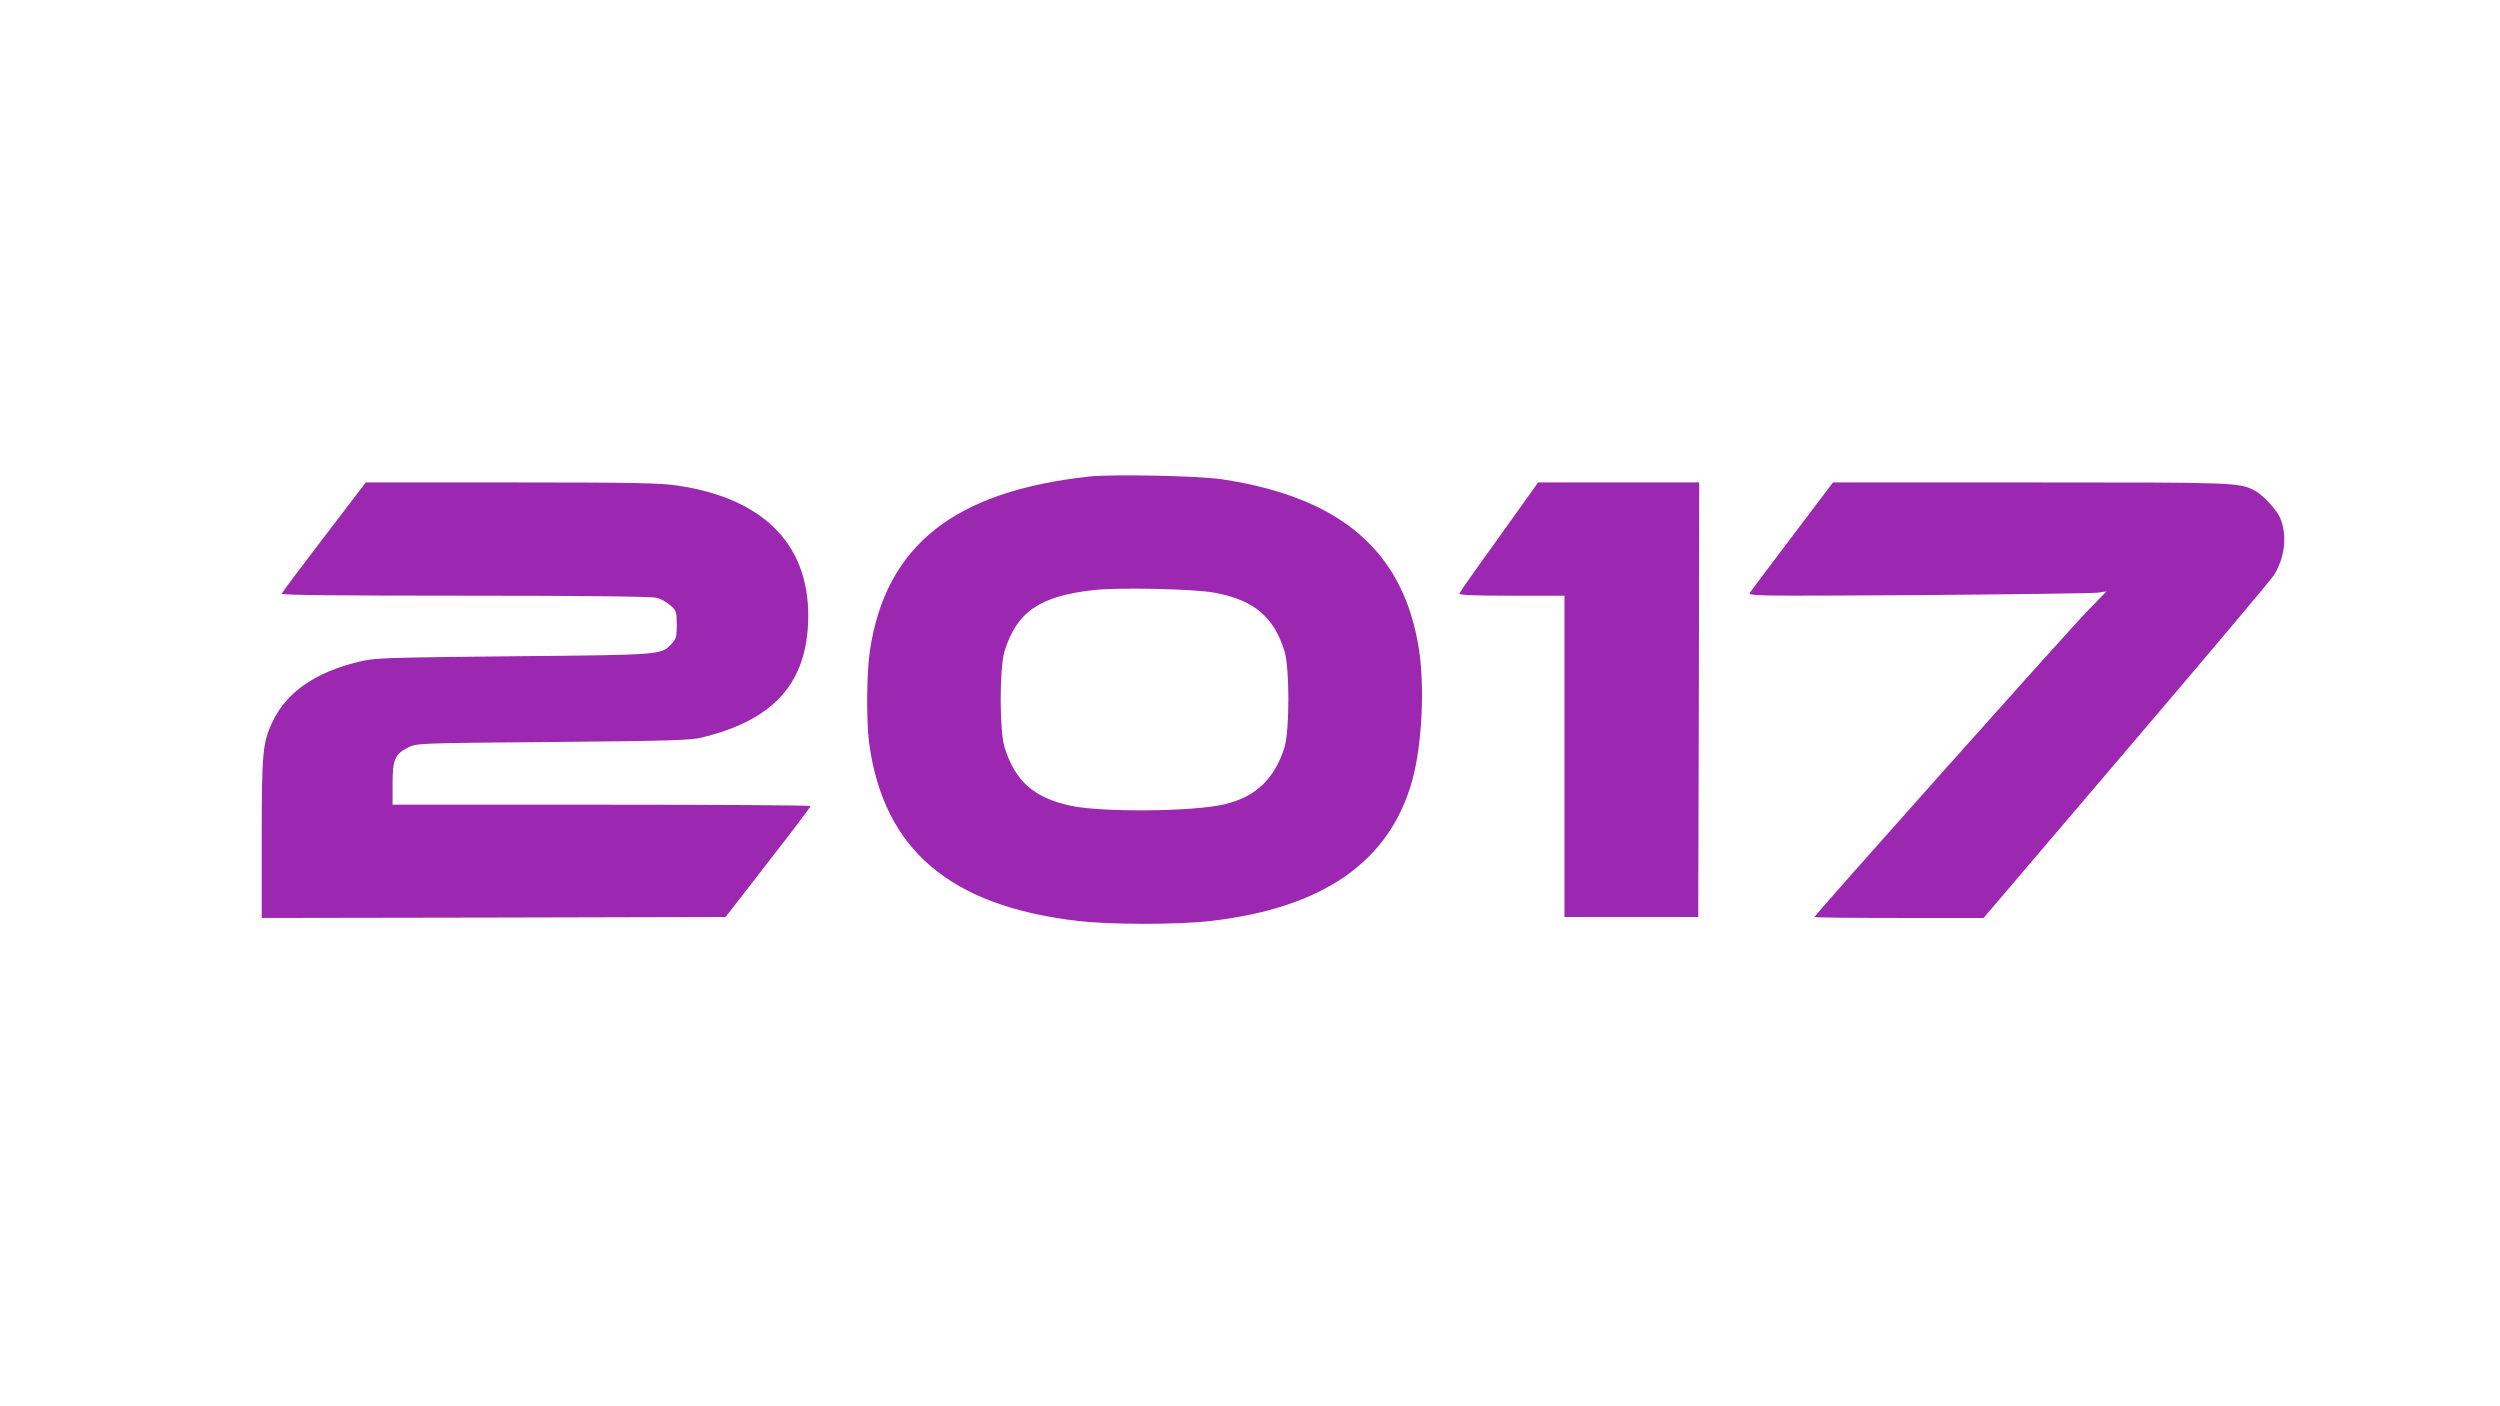
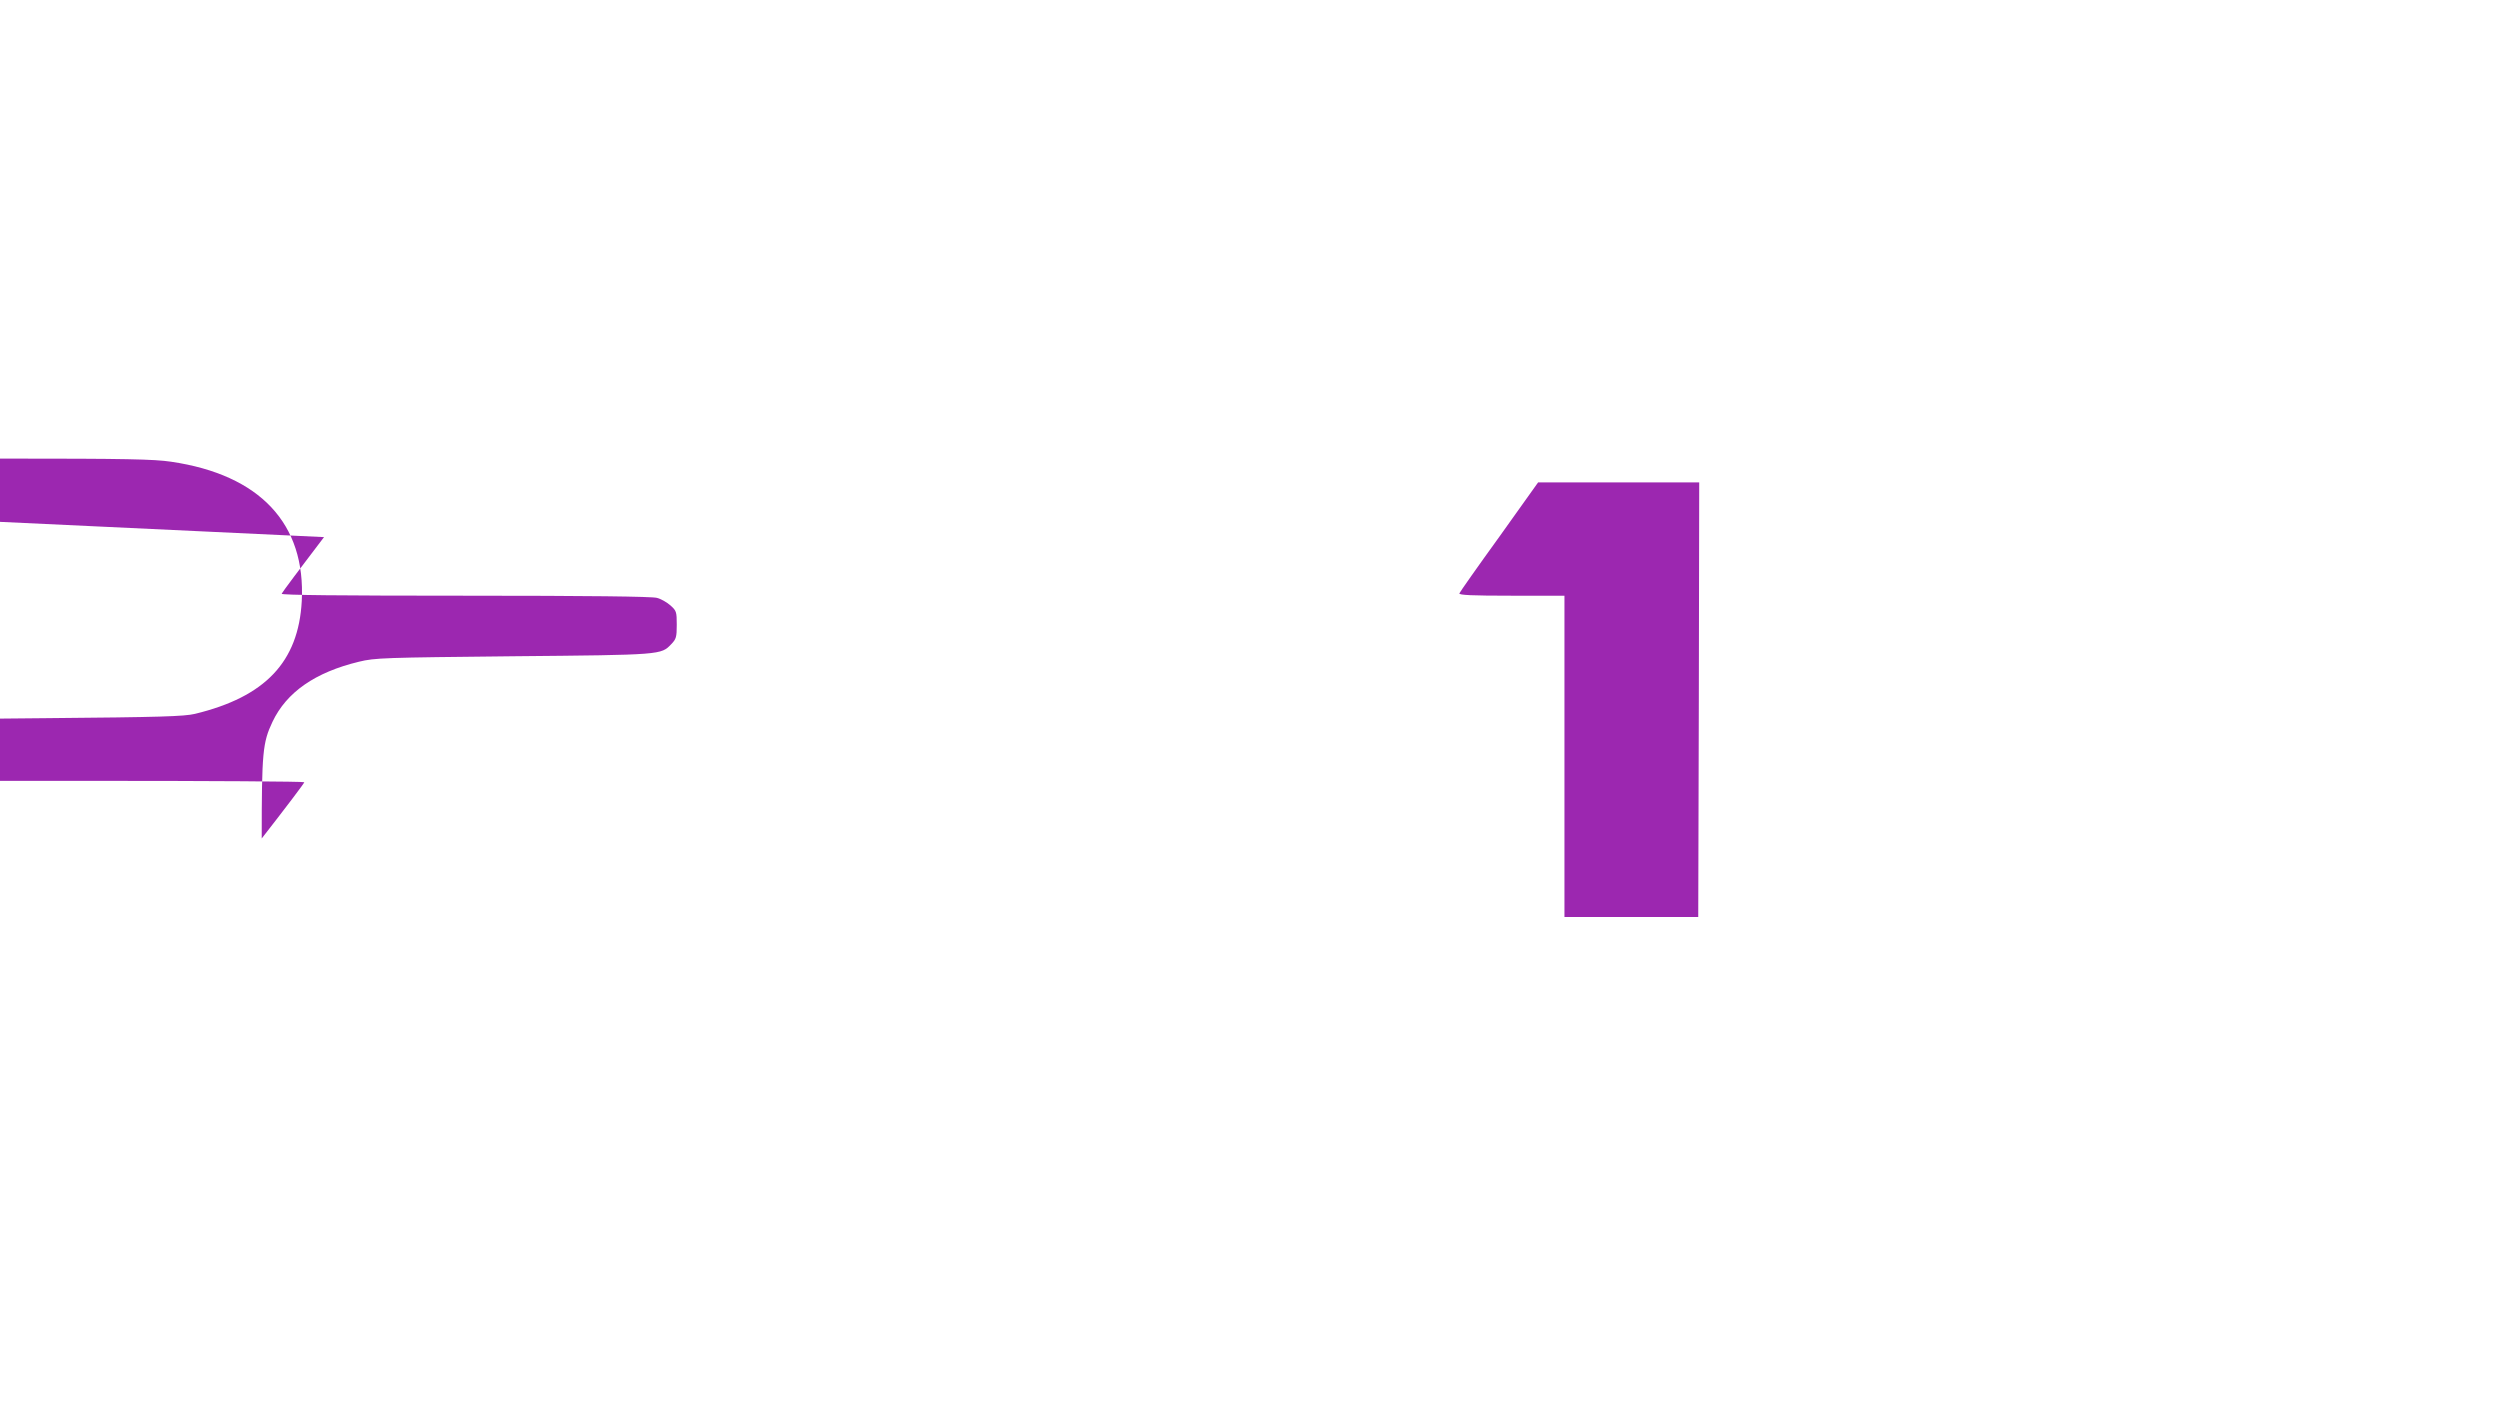
<svg xmlns="http://www.w3.org/2000/svg" version="1.0" width="1280pt" height="720pt" viewBox="0 0 1280 720" preserveAspectRatio="xMidYMid meet">
  <g transform="translate(0,720) scale(0.1,-0.1)" fill="#9c27b0" stroke="none">
-     <path d="M5575 4760 c-691 -76 -1039 -353 -1121 -890 -17 -112 -19 -362 -4 -475 74 -544 413 -834 1068 -910 166 -20 518 -20 684 0 573 67 912 303 1028 717 50 177 65 470 36 668 -77 505 -396 783 -1009 876 -120 18 -561 27 -682 14z m640 -594 c204 -37 307 -123 362 -301 26 -87 26 -403 0 -490 -51 -163 -147 -255 -307 -293 -160 -38 -631 -42 -790 -7 -188 41 -283 126 -337 300 -26 87 -26 403 0 490 63 203 179 283 458 314 127 14 507 6 614 -13z" />
-     <path d="M1659 4450 c-118 -154 -215 -284 -217 -290 -3 -7 299 -10 940 -10 631 0 956 -4 981 -11 21 -5 52 -23 70 -39 30 -27 32 -32 32 -99 0 -63 -3 -73 -28 -99 -53 -55 -45 -55 -807 -62 -667 -7 -710 -8 -792 -28 -224 -54 -371 -156 -443 -308 -50 -106 -55 -155 -55 -597 l0 -407 1188 2 1187 3 217 280 c120 154 218 283 218 288 0 4 -481 7 -1070 7 l-1070 0 0 106 c0 126 12 153 80 187 45 22 47 22 740 28 584 5 705 9 760 22 360 87 530 266 547 577 21 396 -213 647 -669 714 -88 13 -227 16 -850 16 l-745 0 -214 -280z" />
+     <path d="M1659 4450 c-118 -154 -215 -284 -217 -290 -3 -7 299 -10 940 -10 631 0 956 -4 981 -11 21 -5 52 -23 70 -39 30 -27 32 -32 32 -99 0 -63 -3 -73 -28 -99 -53 -55 -45 -55 -807 -62 -667 -7 -710 -8 -792 -28 -224 -54 -371 -156 -443 -308 -50 -106 -55 -155 -55 -597 c120 154 218 283 218 288 0 4 -481 7 -1070 7 l-1070 0 0 106 c0 126 12 153 80 187 45 22 47 22 740 28 584 5 705 9 760 22 360 87 530 266 547 577 21 396 -213 647 -669 714 -88 13 -227 16 -850 16 l-745 0 -214 -280z" />
    <path d="M7676 4451 c-110 -152 -202 -283 -204 -289 -3 -9 65 -12 267 -12 l271 0 0 -822 0 -823 342 0 343 0 3 1113 2 1112 -412 0 -413 0 -199 -279z" />
-     <path d="M9180 4459 c-113 -149 -211 -280 -219 -291 -14 -20 -11 -20 865 -15 484 4 897 9 919 13 l40 6 -96 -99 c-94 -95 -1399 -1559 -1399 -1568 0 -3 195 -5 433 -5 l433 0 729 856 c402 471 743 876 758 900 56 90 68 203 32 291 -17 41 -90 120 -129 140 -82 43 -85 43 -1146 43 l-1015 0 -205 -271z" />
  </g>
</svg>